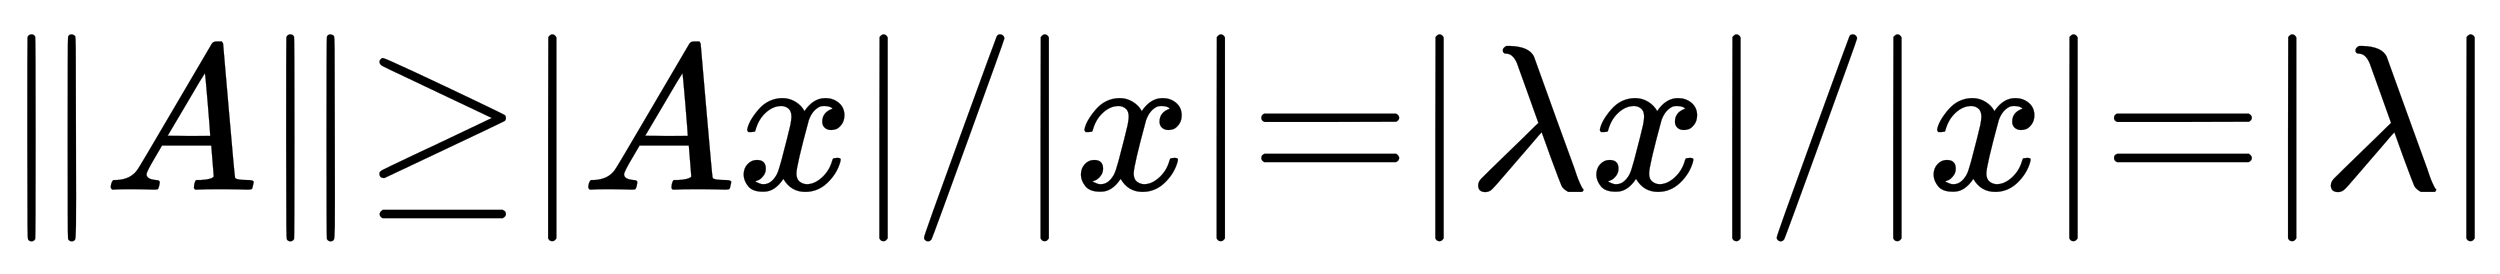
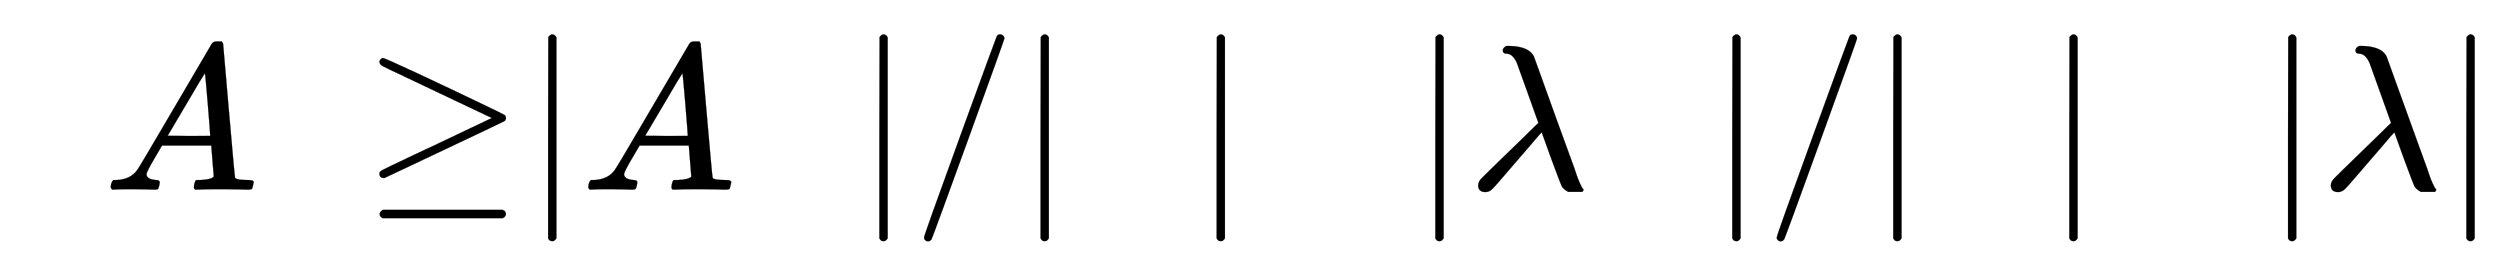
<svg xmlns="http://www.w3.org/2000/svg" xmlns:xlink="http://www.w3.org/1999/xlink" width="19.84ex" height="2.176ex" style="vertical-align: -0.671ex;" viewBox="0 -647.8 8542.2 936.9" role="img" focusable="false" aria-labelledby="MathJax-SVG-1-Title">
  <title id="MathJax-SVG-1-Title">{\displaystyle \scriptstyle \|A\|\geq |Ax|/|x|=|\lambda x|/|x|=|\lambda |}</title>
  <defs aria-hidden="true">
-     <path stroke-width="1" id="E1-MJMAIN-2225" d="M133 736Q138 750 153 750Q164 750 170 739Q172 735 172 250T170 -239Q164 -250 152 -250Q144 -250 138 -244L137 -243Q133 -241 133 -179T132 250Q132 731 133 736ZM329 739Q334 750 346 750Q353 750 361 744L362 743Q366 741 366 679T367 250T367 -178T362 -243L361 -244Q355 -250 347 -250Q335 -250 329 -239Q327 -235 327 250T329 739Z" />
    <path stroke-width="1" id="E1-MJMATHI-41" d="M208 74Q208 50 254 46Q272 46 272 35Q272 34 270 22Q267 8 264 4T251 0Q249 0 239 0T205 1T141 2Q70 2 50 0H42Q35 7 35 11Q37 38 48 46H62Q132 49 164 96Q170 102 345 401T523 704Q530 716 547 716H555H572Q578 707 578 706L606 383Q634 60 636 57Q641 46 701 46Q726 46 726 36Q726 34 723 22Q720 7 718 4T704 0Q701 0 690 0T651 1T578 2Q484 2 455 0H443Q437 6 437 9T439 27Q443 40 445 43L449 46H469Q523 49 533 63L521 213H283L249 155Q208 86 208 74ZM516 260Q516 271 504 416T490 562L463 519Q447 492 400 412L310 260L413 259Q516 259 516 260Z" />
    <path stroke-width="1" id="E1-MJMAIN-2265" d="M83 616Q83 624 89 630T99 636Q107 636 253 568T543 431T687 361Q694 356 694 346T687 331Q685 329 395 192L107 56H101Q83 58 83 76Q83 77 83 79Q82 86 98 95Q117 105 248 167Q326 204 378 228L626 346L360 472Q291 505 200 548Q112 589 98 597T83 616ZM84 -118Q84 -108 99 -98H678Q694 -104 694 -118Q694 -130 679 -138H98Q84 -131 84 -118Z" />
    <path stroke-width="1" id="E1-MJMAIN-7C" d="M139 -249H137Q125 -249 119 -235V251L120 737Q130 750 139 750Q152 750 159 735V-235Q151 -249 141 -249H139Z" />
-     <path stroke-width="1" id="E1-MJMATHI-78" d="M52 289Q59 331 106 386T222 442Q257 442 286 424T329 379Q371 442 430 442Q467 442 494 420T522 361Q522 332 508 314T481 292T458 288Q439 288 427 299T415 328Q415 374 465 391Q454 404 425 404Q412 404 406 402Q368 386 350 336Q290 115 290 78Q290 50 306 38T341 26Q378 26 414 59T463 140Q466 150 469 151T485 153H489Q504 153 504 145Q504 144 502 134Q486 77 440 33T333 -11Q263 -11 227 52Q186 -10 133 -10H127Q78 -10 57 16T35 71Q35 103 54 123T99 143Q142 143 142 101Q142 81 130 66T107 46T94 41L91 40Q91 39 97 36T113 29T132 26Q168 26 194 71Q203 87 217 139T245 247T261 313Q266 340 266 352Q266 380 251 392T217 404Q177 404 142 372T93 290Q91 281 88 280T72 278H58Q52 284 52 289Z" />
    <path stroke-width="1" id="E1-MJMAIN-2F" d="M423 750Q432 750 438 744T444 730Q444 725 271 248T92 -240Q85 -250 75 -250Q68 -250 62 -245T56 -231Q56 -221 230 257T407 740Q411 750 423 750Z" />
-     <path stroke-width="1" id="E1-MJMAIN-3D" d="M56 347Q56 360 70 367H707Q722 359 722 347Q722 336 708 328L390 327H72Q56 332 56 347ZM56 153Q56 168 72 173H708Q722 163 722 153Q722 140 707 133H70Q56 140 56 153Z" />
    <path stroke-width="1" id="E1-MJMATHI-3BB" d="M166 673Q166 685 183 694H202Q292 691 316 644Q322 629 373 486T474 207T524 67Q531 47 537 34T546 15T551 6T555 2T556 -2T550 -11H482Q457 3 450 18T399 152L354 277L340 262Q327 246 293 207T236 141Q211 112 174 69Q123 9 111 -1T83 -12Q47 -12 47 20Q47 37 61 52T199 187Q229 216 266 252T321 306L338 322Q338 323 288 462T234 612Q214 657 183 657Q166 657 166 673Z" />
  </defs>
  <g stroke="currentColor" fill="currentColor" stroke-width="0" transform="matrix(1 0 0 -1 0 0)" aria-hidden="true">
    <use transform="scale(0.707)" xlink:href="#E1-MJMAIN-2225" x="0" y="0" />
    <use transform="scale(0.707)" xlink:href="#E1-MJMATHI-41" x="500" y="0" />
    <use transform="scale(0.707)" xlink:href="#E1-MJMAIN-2225" x="1251" y="0" />
    <use transform="scale(0.707)" xlink:href="#E1-MJMAIN-2265" x="1751" y="0" />
    <use transform="scale(0.707)" xlink:href="#E1-MJMAIN-7C" x="2530" y="0" />
    <use transform="scale(0.707)" xlink:href="#E1-MJMATHI-41" x="2808" y="0" />
    <use transform="scale(0.707)" xlink:href="#E1-MJMATHI-78" x="3559" y="0" />
    <use transform="scale(0.707)" xlink:href="#E1-MJMAIN-7C" x="4131" y="0" />
    <use transform="scale(0.707)" xlink:href="#E1-MJMAIN-2F" x="4410" y="0" />
    <use transform="scale(0.707)" xlink:href="#E1-MJMAIN-7C" x="4910" y="0" />
    <use transform="scale(0.707)" xlink:href="#E1-MJMATHI-78" x="5189" y="0" />
    <use transform="scale(0.707)" xlink:href="#E1-MJMAIN-7C" x="5761" y="0" />
    <use transform="scale(0.707)" xlink:href="#E1-MJMAIN-3D" x="6040" y="0" />
    <use transform="scale(0.707)" xlink:href="#E1-MJMAIN-7C" x="6818" y="0" />
    <use transform="scale(0.707)" xlink:href="#E1-MJMATHI-3BB" x="7097" y="0" />
    <use transform="scale(0.707)" xlink:href="#E1-MJMATHI-78" x="7680" y="0" />
    <use transform="scale(0.707)" xlink:href="#E1-MJMAIN-7C" x="8253" y="0" />
    <use transform="scale(0.707)" xlink:href="#E1-MJMAIN-2F" x="8531" y="0" />
    <use transform="scale(0.707)" xlink:href="#E1-MJMAIN-7C" x="9031" y="0" />
    <use transform="scale(0.707)" xlink:href="#E1-MJMATHI-78" x="9310" y="0" />
    <use transform="scale(0.707)" xlink:href="#E1-MJMAIN-7C" x="9882" y="0" />
    <use transform="scale(0.707)" xlink:href="#E1-MJMAIN-3D" x="10161" y="0" />
    <use transform="scale(0.707)" xlink:href="#E1-MJMAIN-7C" x="10939" y="0" />
    <use transform="scale(0.707)" xlink:href="#E1-MJMATHI-3BB" x="11218" y="0" />
    <use transform="scale(0.707)" xlink:href="#E1-MJMAIN-7C" x="11801" y="0" />
  </g>
</svg>